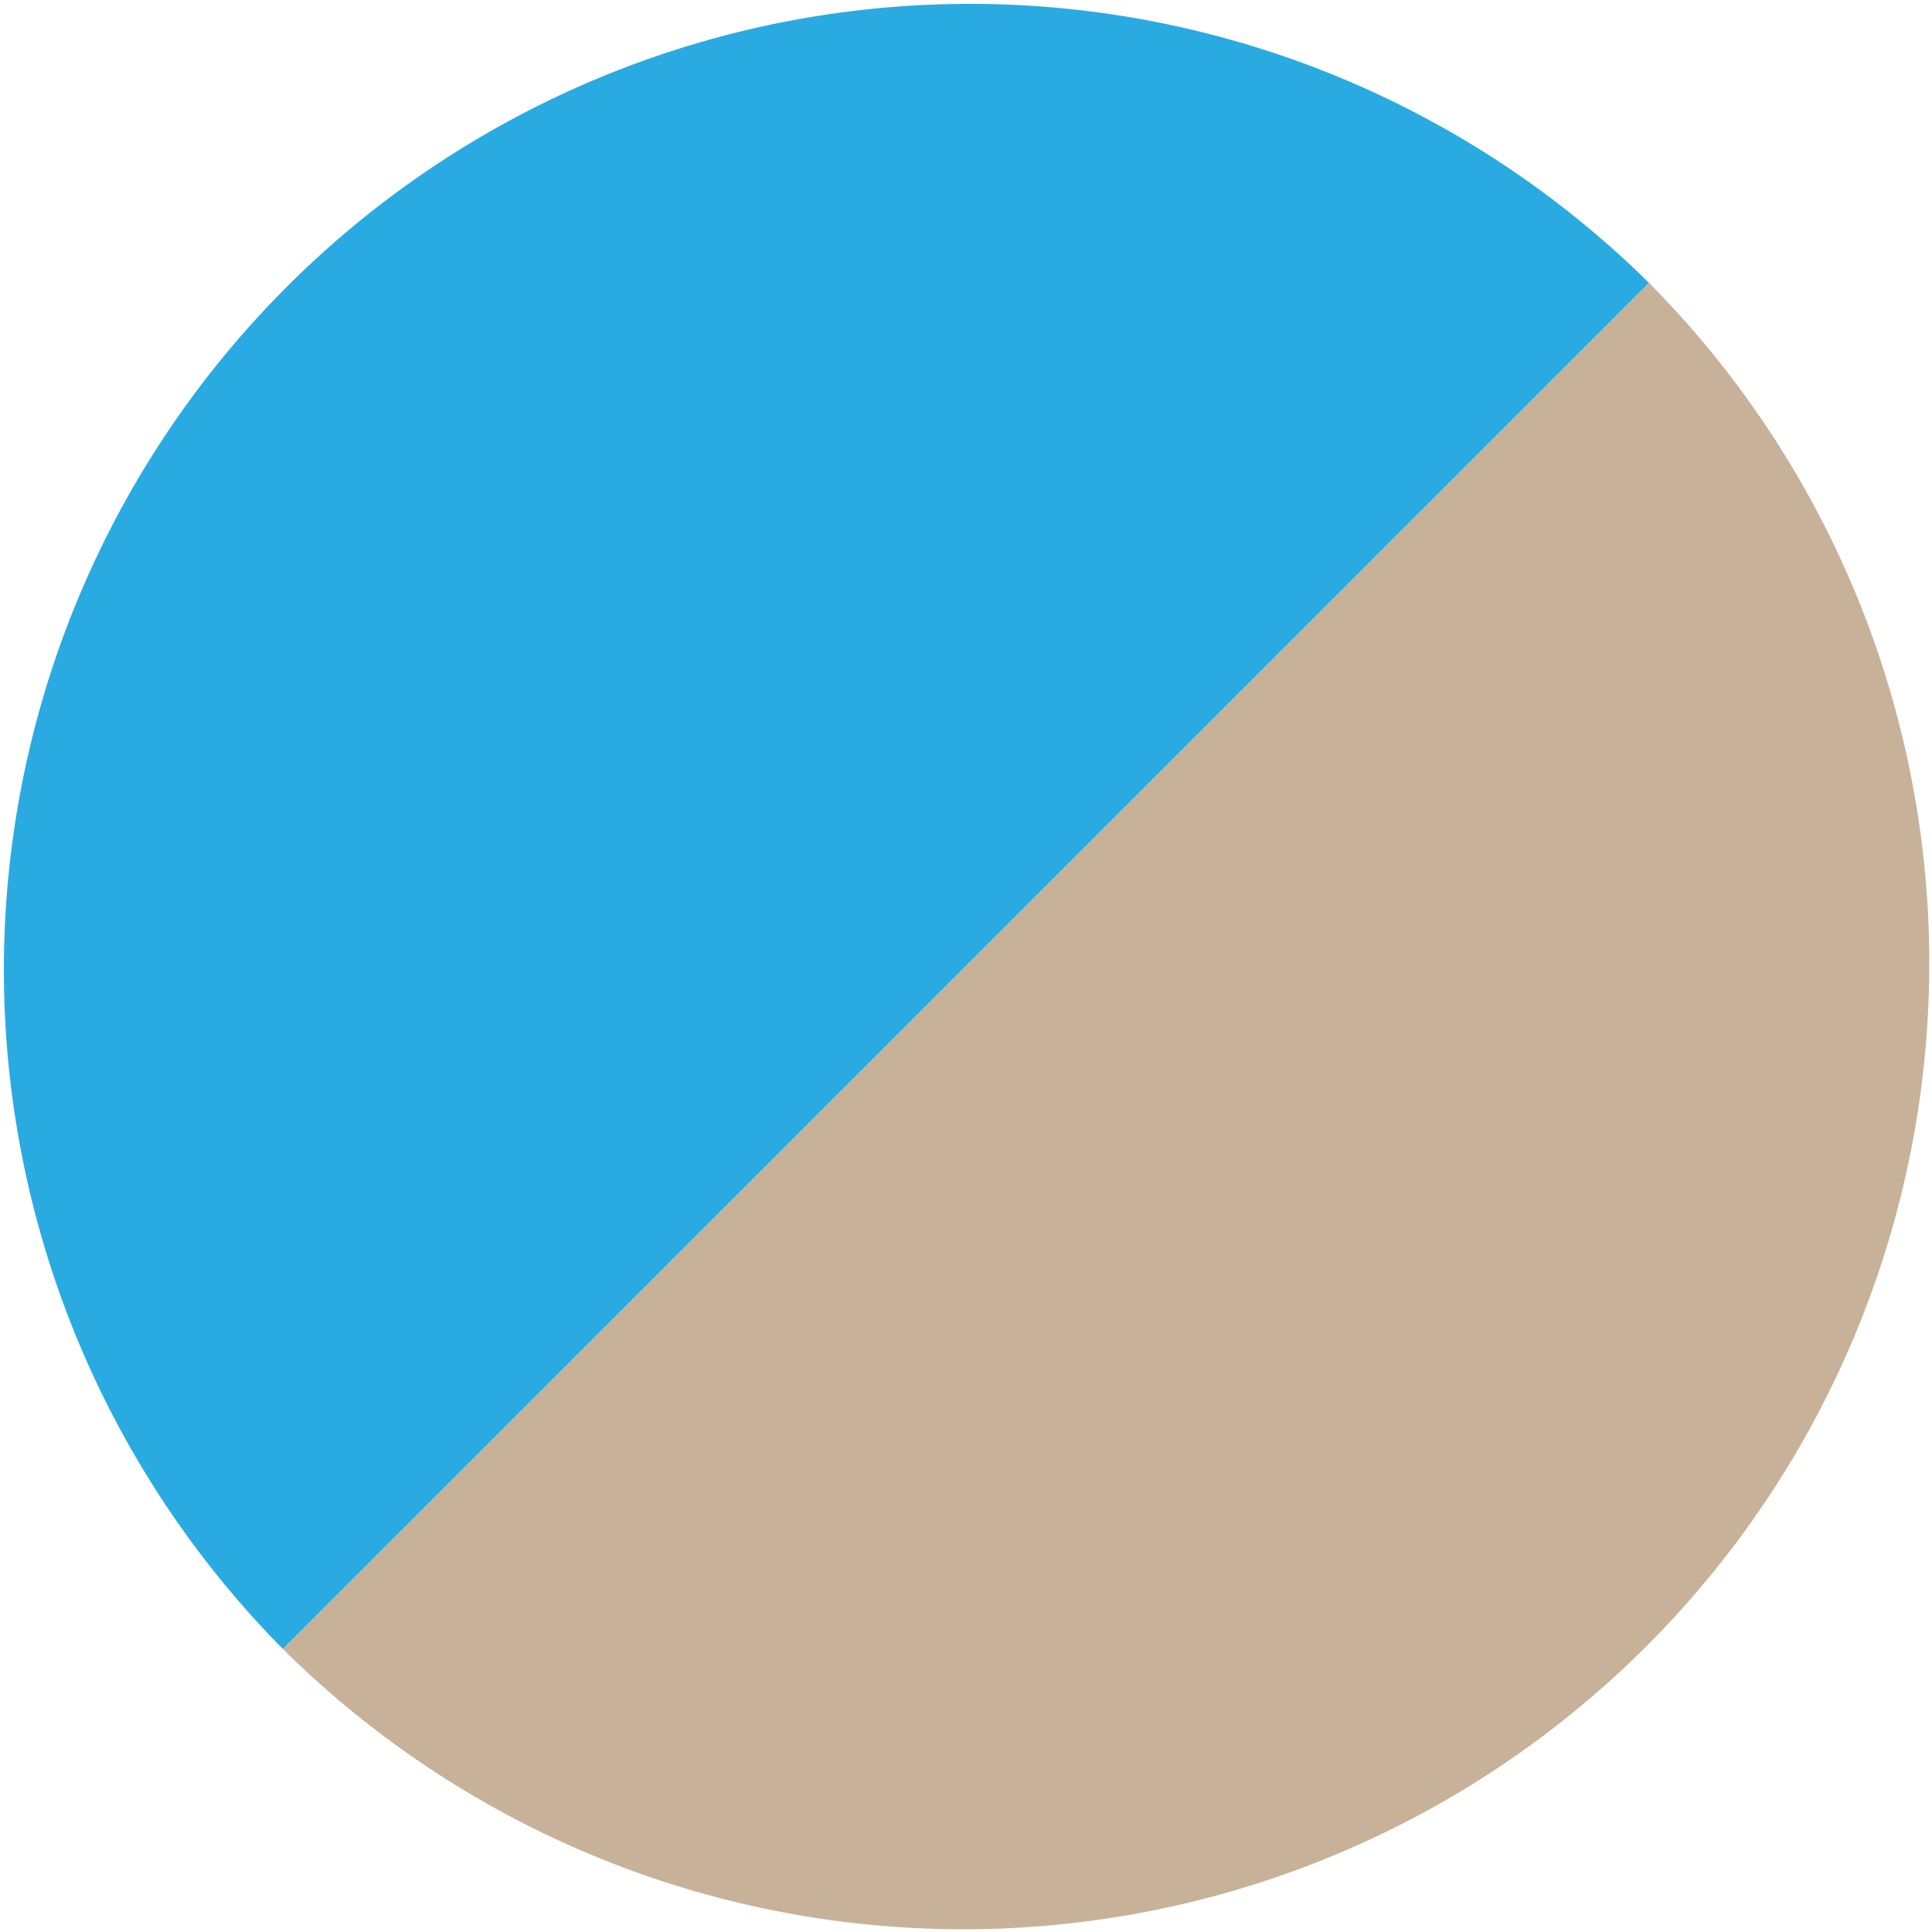
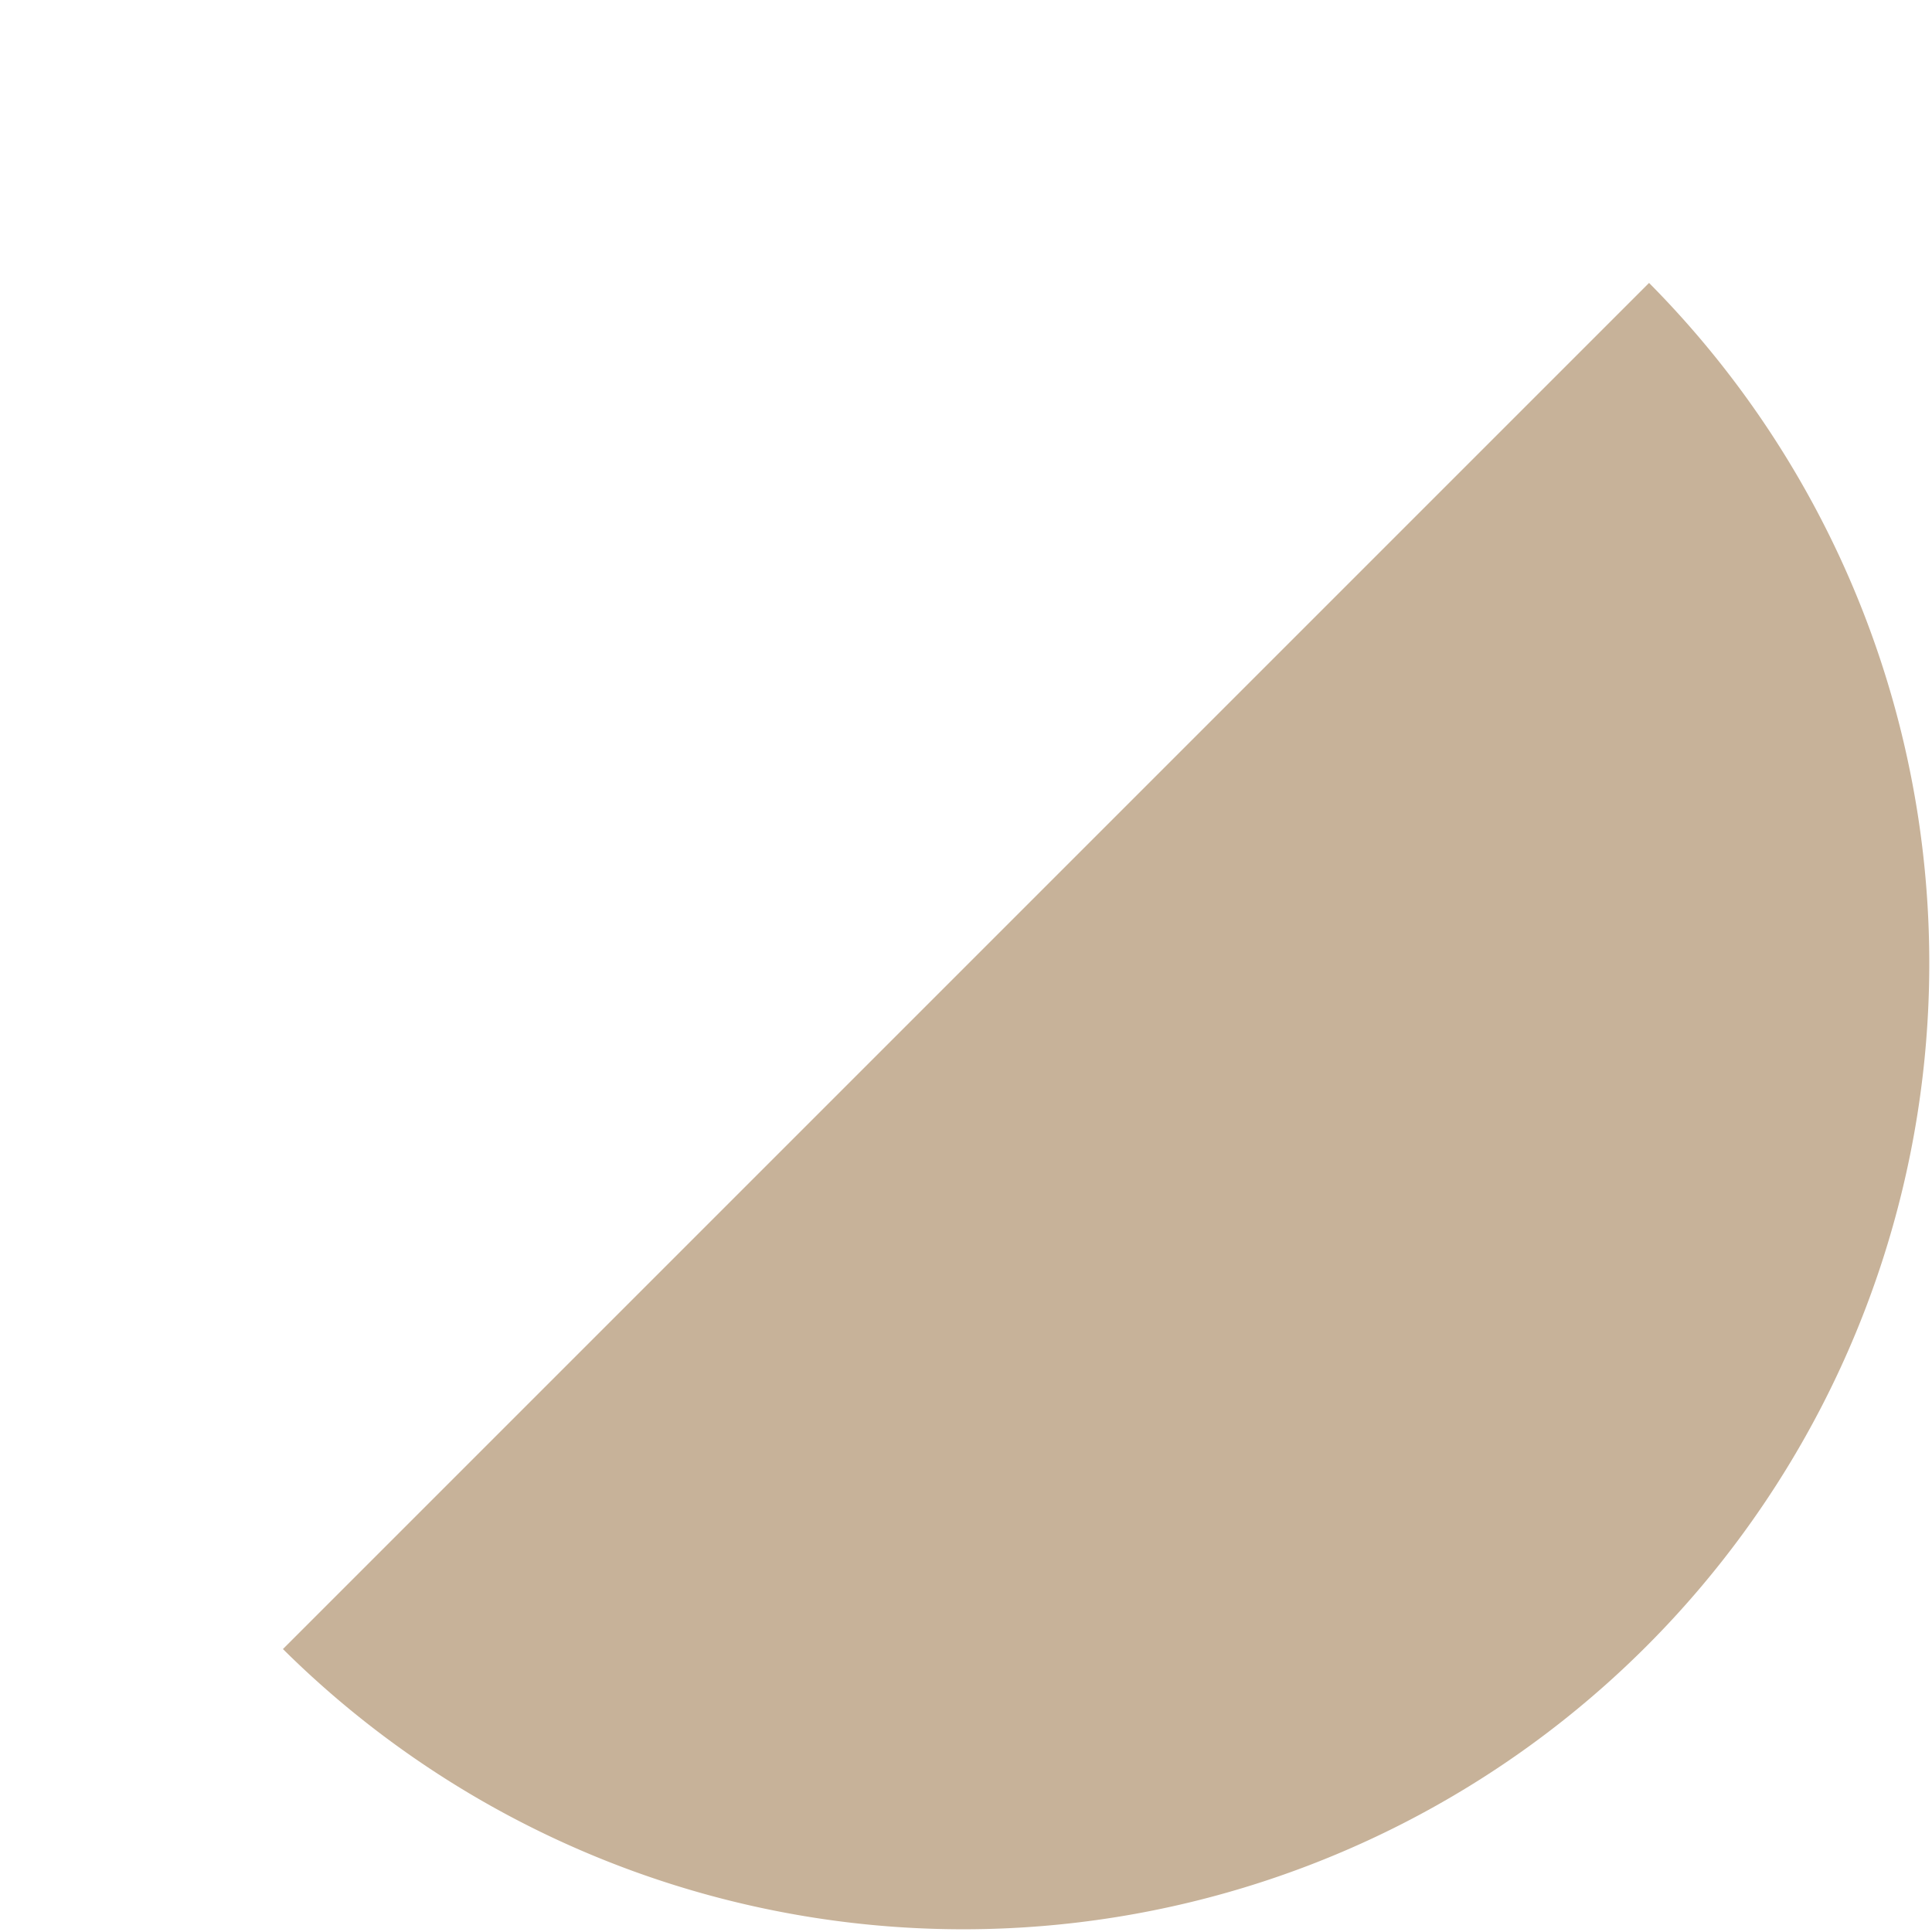
<svg xmlns="http://www.w3.org/2000/svg" width="171.52" height="171.519" viewBox="0 0 171.52 171.519">
  <g id="グループ_135" data-name="グループ 135" transform="translate(0)">
-     <path id="パス_767" data-name="パス 767" d="M25.118,146.4A85.76,85.76,0,0,1,146.4,25.12Z" transform="translate(0.001 -0.001)" fill="#29abe2" />
    <path id="パス_768" data-name="パス 768" d="M189.807,68.525A85.76,85.76,0,0,1,68.525,189.807Z" transform="translate(-43.406 -43.407)" fill="#c7b299" />
  </g>
</svg>